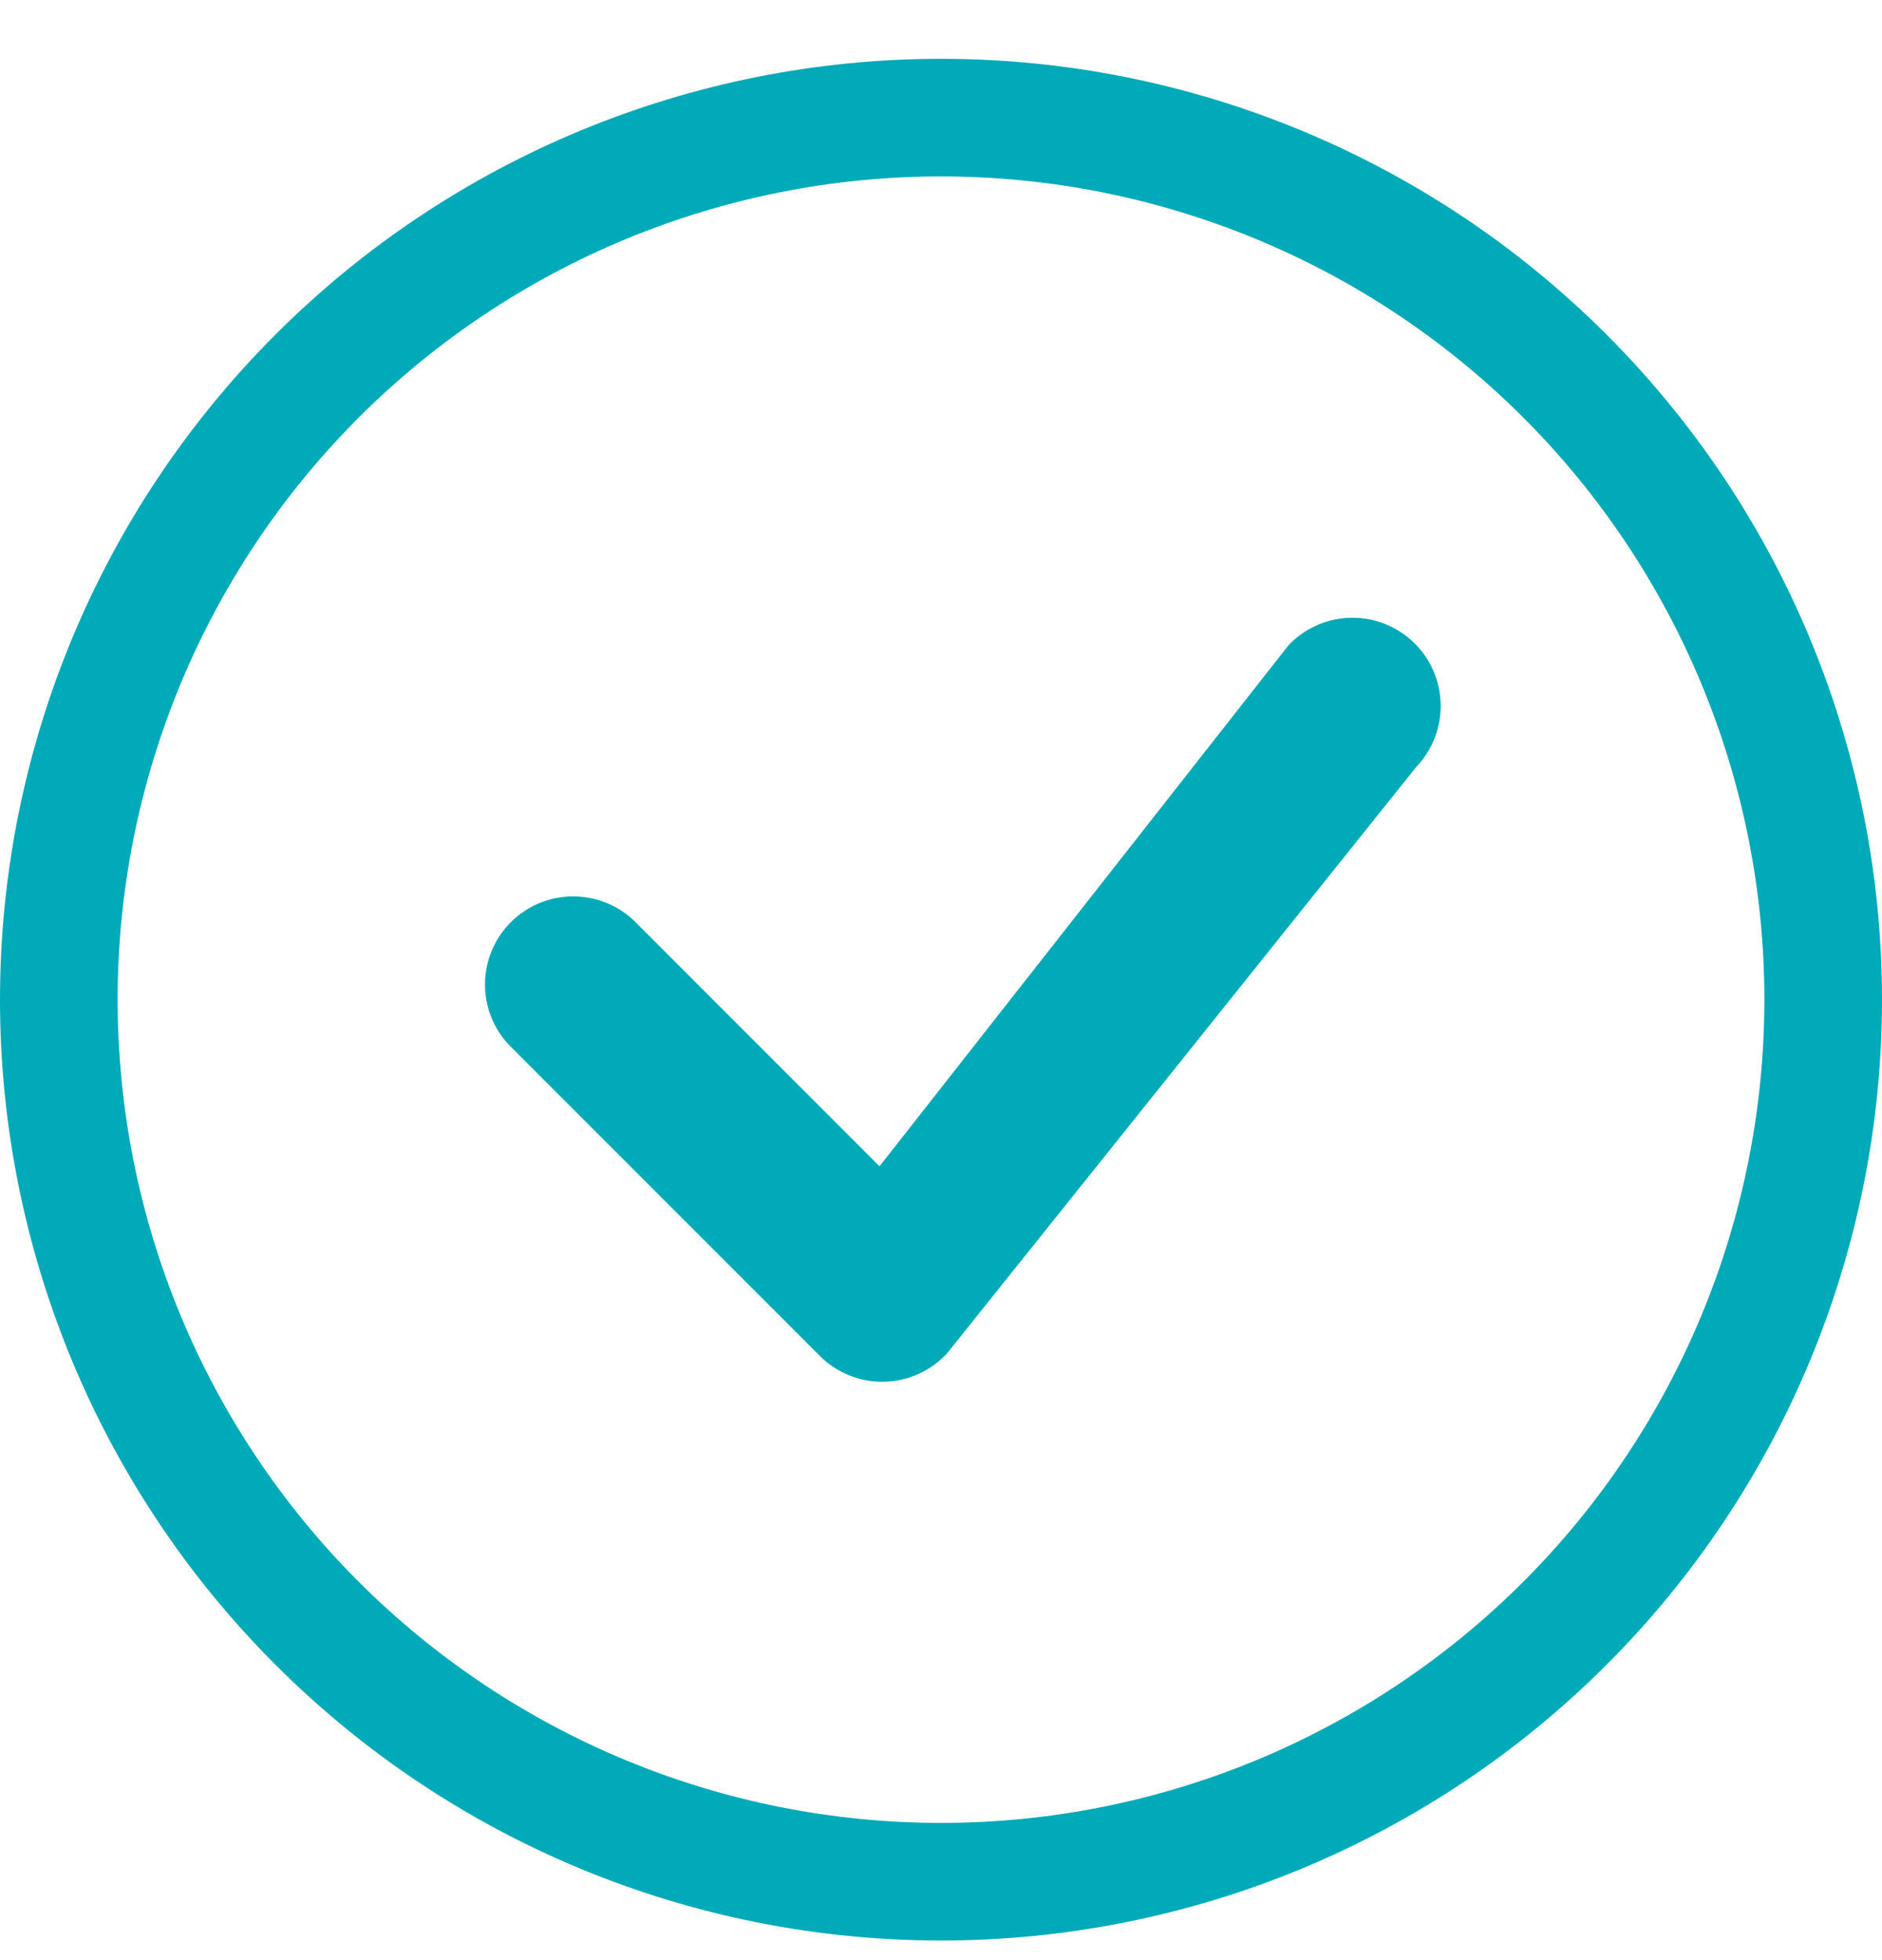
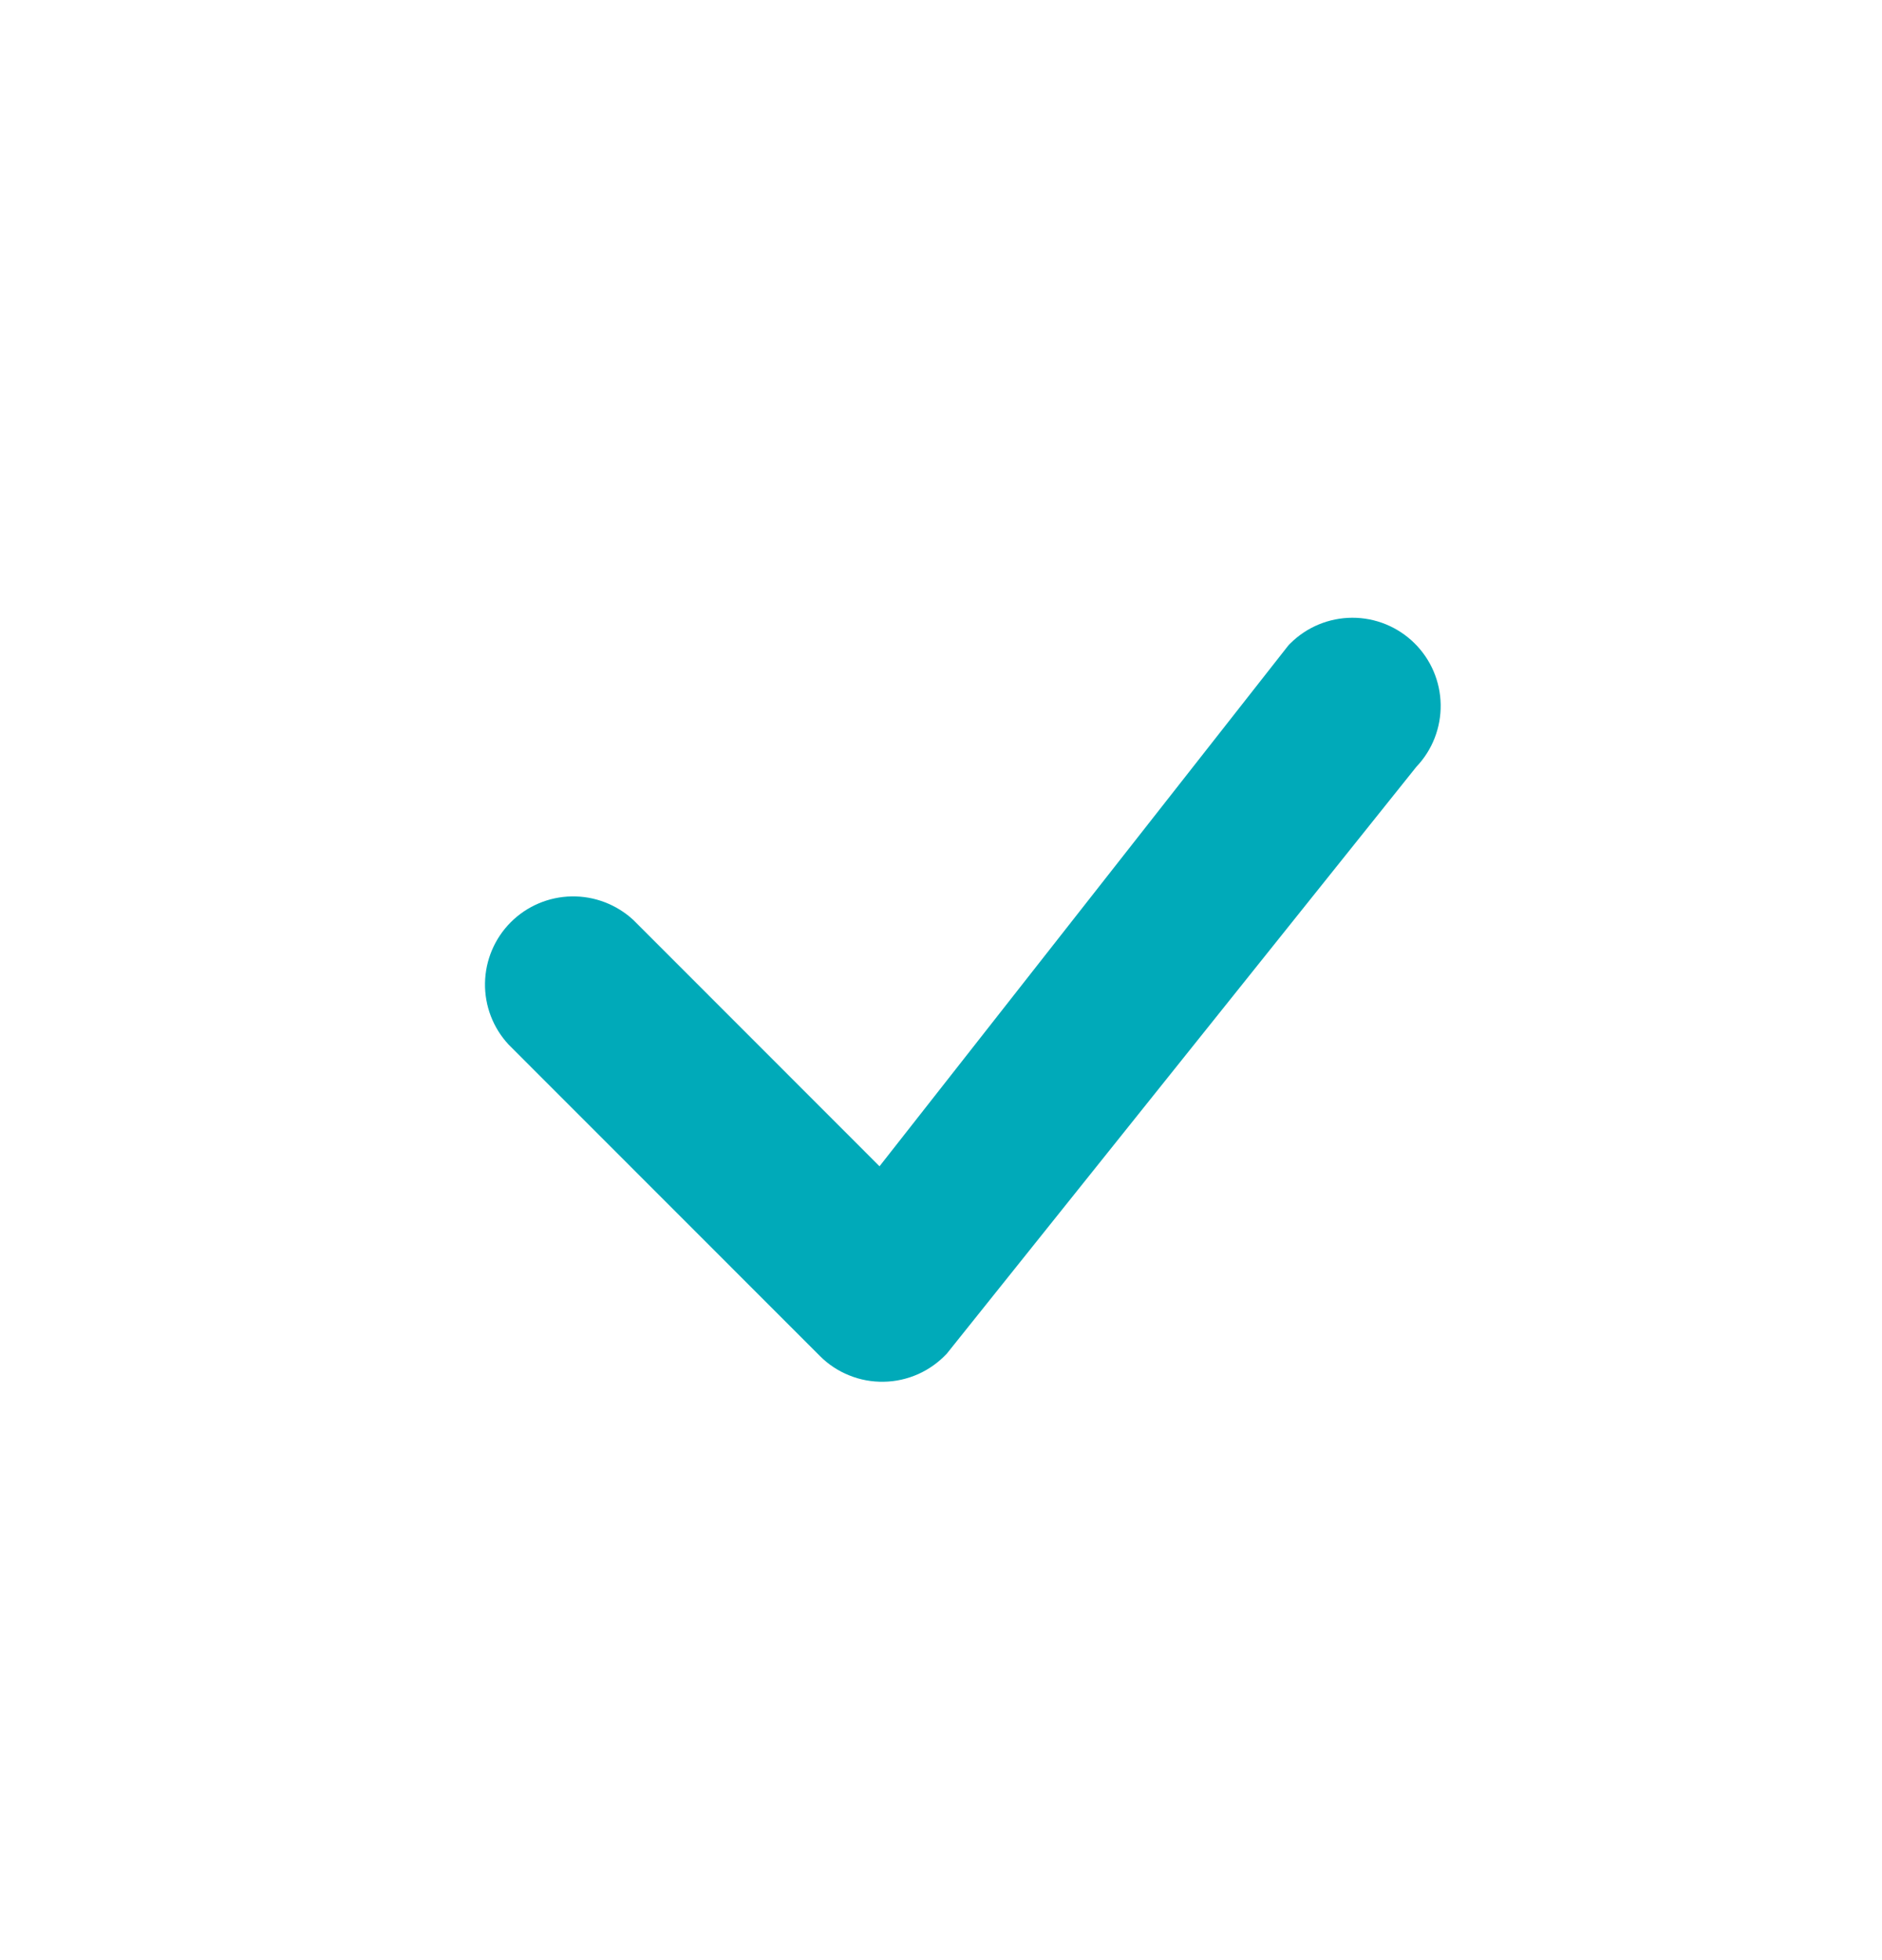
<svg xmlns="http://www.w3.org/2000/svg" width="24" height="25" viewBox="0 0 24 25" fill="none">
  <g clip-path="url(#clip0_4920_13157)">
-     <path d="M12 23.25C9.215 23.25 6.545 22.144 4.575 20.175C2.606 18.206 1.5 15.535 1.5 12.75C1.5 9.965 2.606 7.295 4.575 5.325C6.545 3.356 9.215 2.25 12 2.25C14.785 2.25 17.456 3.356 19.425 5.325C21.394 7.295 22.5 9.965 22.5 12.75C22.5 15.535 21.394 18.206 19.425 20.175C17.456 22.144 14.785 23.25 12 23.25ZM12 24.75C15.183 24.75 18.235 23.486 20.485 21.235C22.736 18.985 24 15.933 24 12.75C24 9.567 22.736 6.515 20.485 4.265C18.235 2.014 15.183 0.75 12 0.75C8.817 0.75 5.765 2.014 3.515 4.265C1.264 6.515 0 9.567 0 12.75C0 15.933 1.264 18.985 3.515 21.235C5.765 23.486 8.817 24.75 12 24.75V24.75Z" fill="#00AAB9" />
    <path d="M16.456 8.205C16.445 8.215 16.435 8.226 16.425 8.238L11.216 14.875L8.077 11.734C7.863 11.536 7.581 11.428 7.29 11.433C6.998 11.438 6.72 11.556 6.514 11.762C6.308 11.968 6.19 12.246 6.185 12.538C6.18 12.829 6.288 13.111 6.487 13.324L10.456 17.295C10.562 17.402 10.69 17.486 10.83 17.542C10.97 17.599 11.12 17.626 11.271 17.623C11.422 17.621 11.571 17.587 11.709 17.526C11.847 17.464 11.971 17.375 12.074 17.265L18.062 9.78C18.266 9.566 18.377 9.28 18.372 8.985C18.367 8.689 18.246 8.408 18.035 8.201C17.824 7.994 17.54 7.878 17.244 7.879C16.949 7.88 16.665 7.997 16.456 8.205V8.205Z" fill="#00AAB9" />
  </g>
  <defs>
    <clipPath id="clip0_4920_13157">
      <rect width="24" height="24" fill="white" transform="translate(0 0.75)" />
    </clipPath>
  </defs>
</svg>